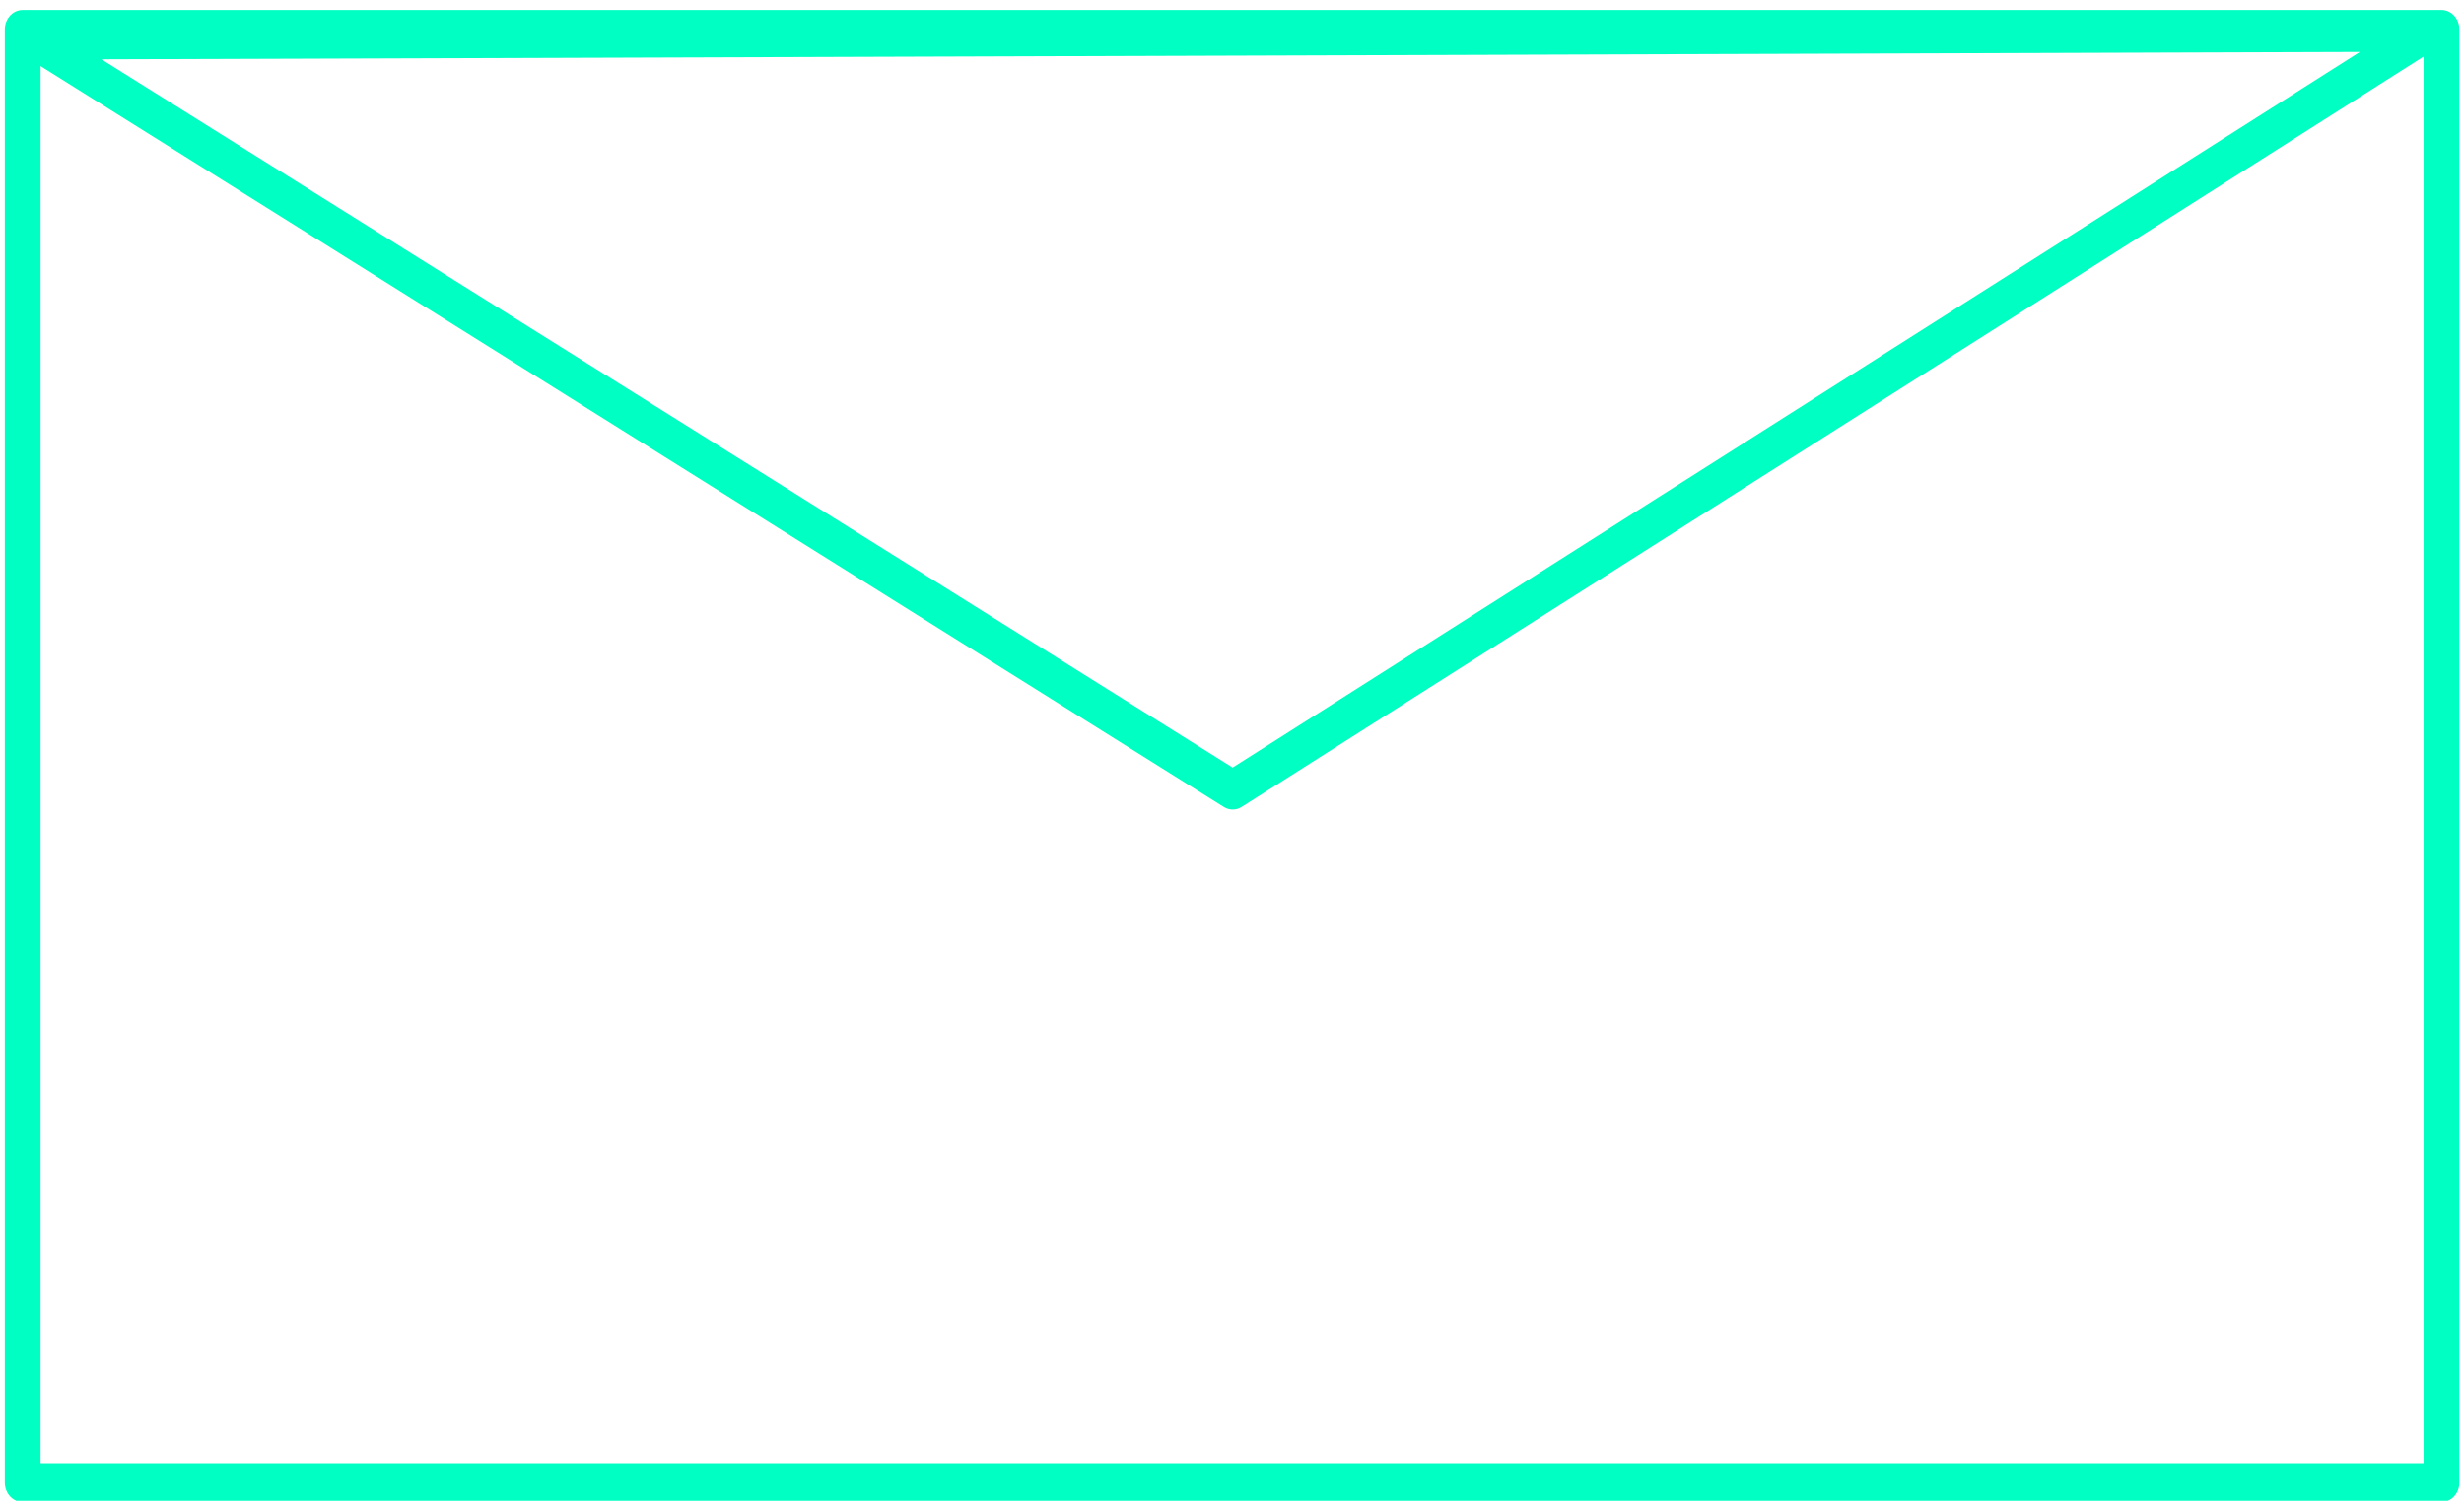
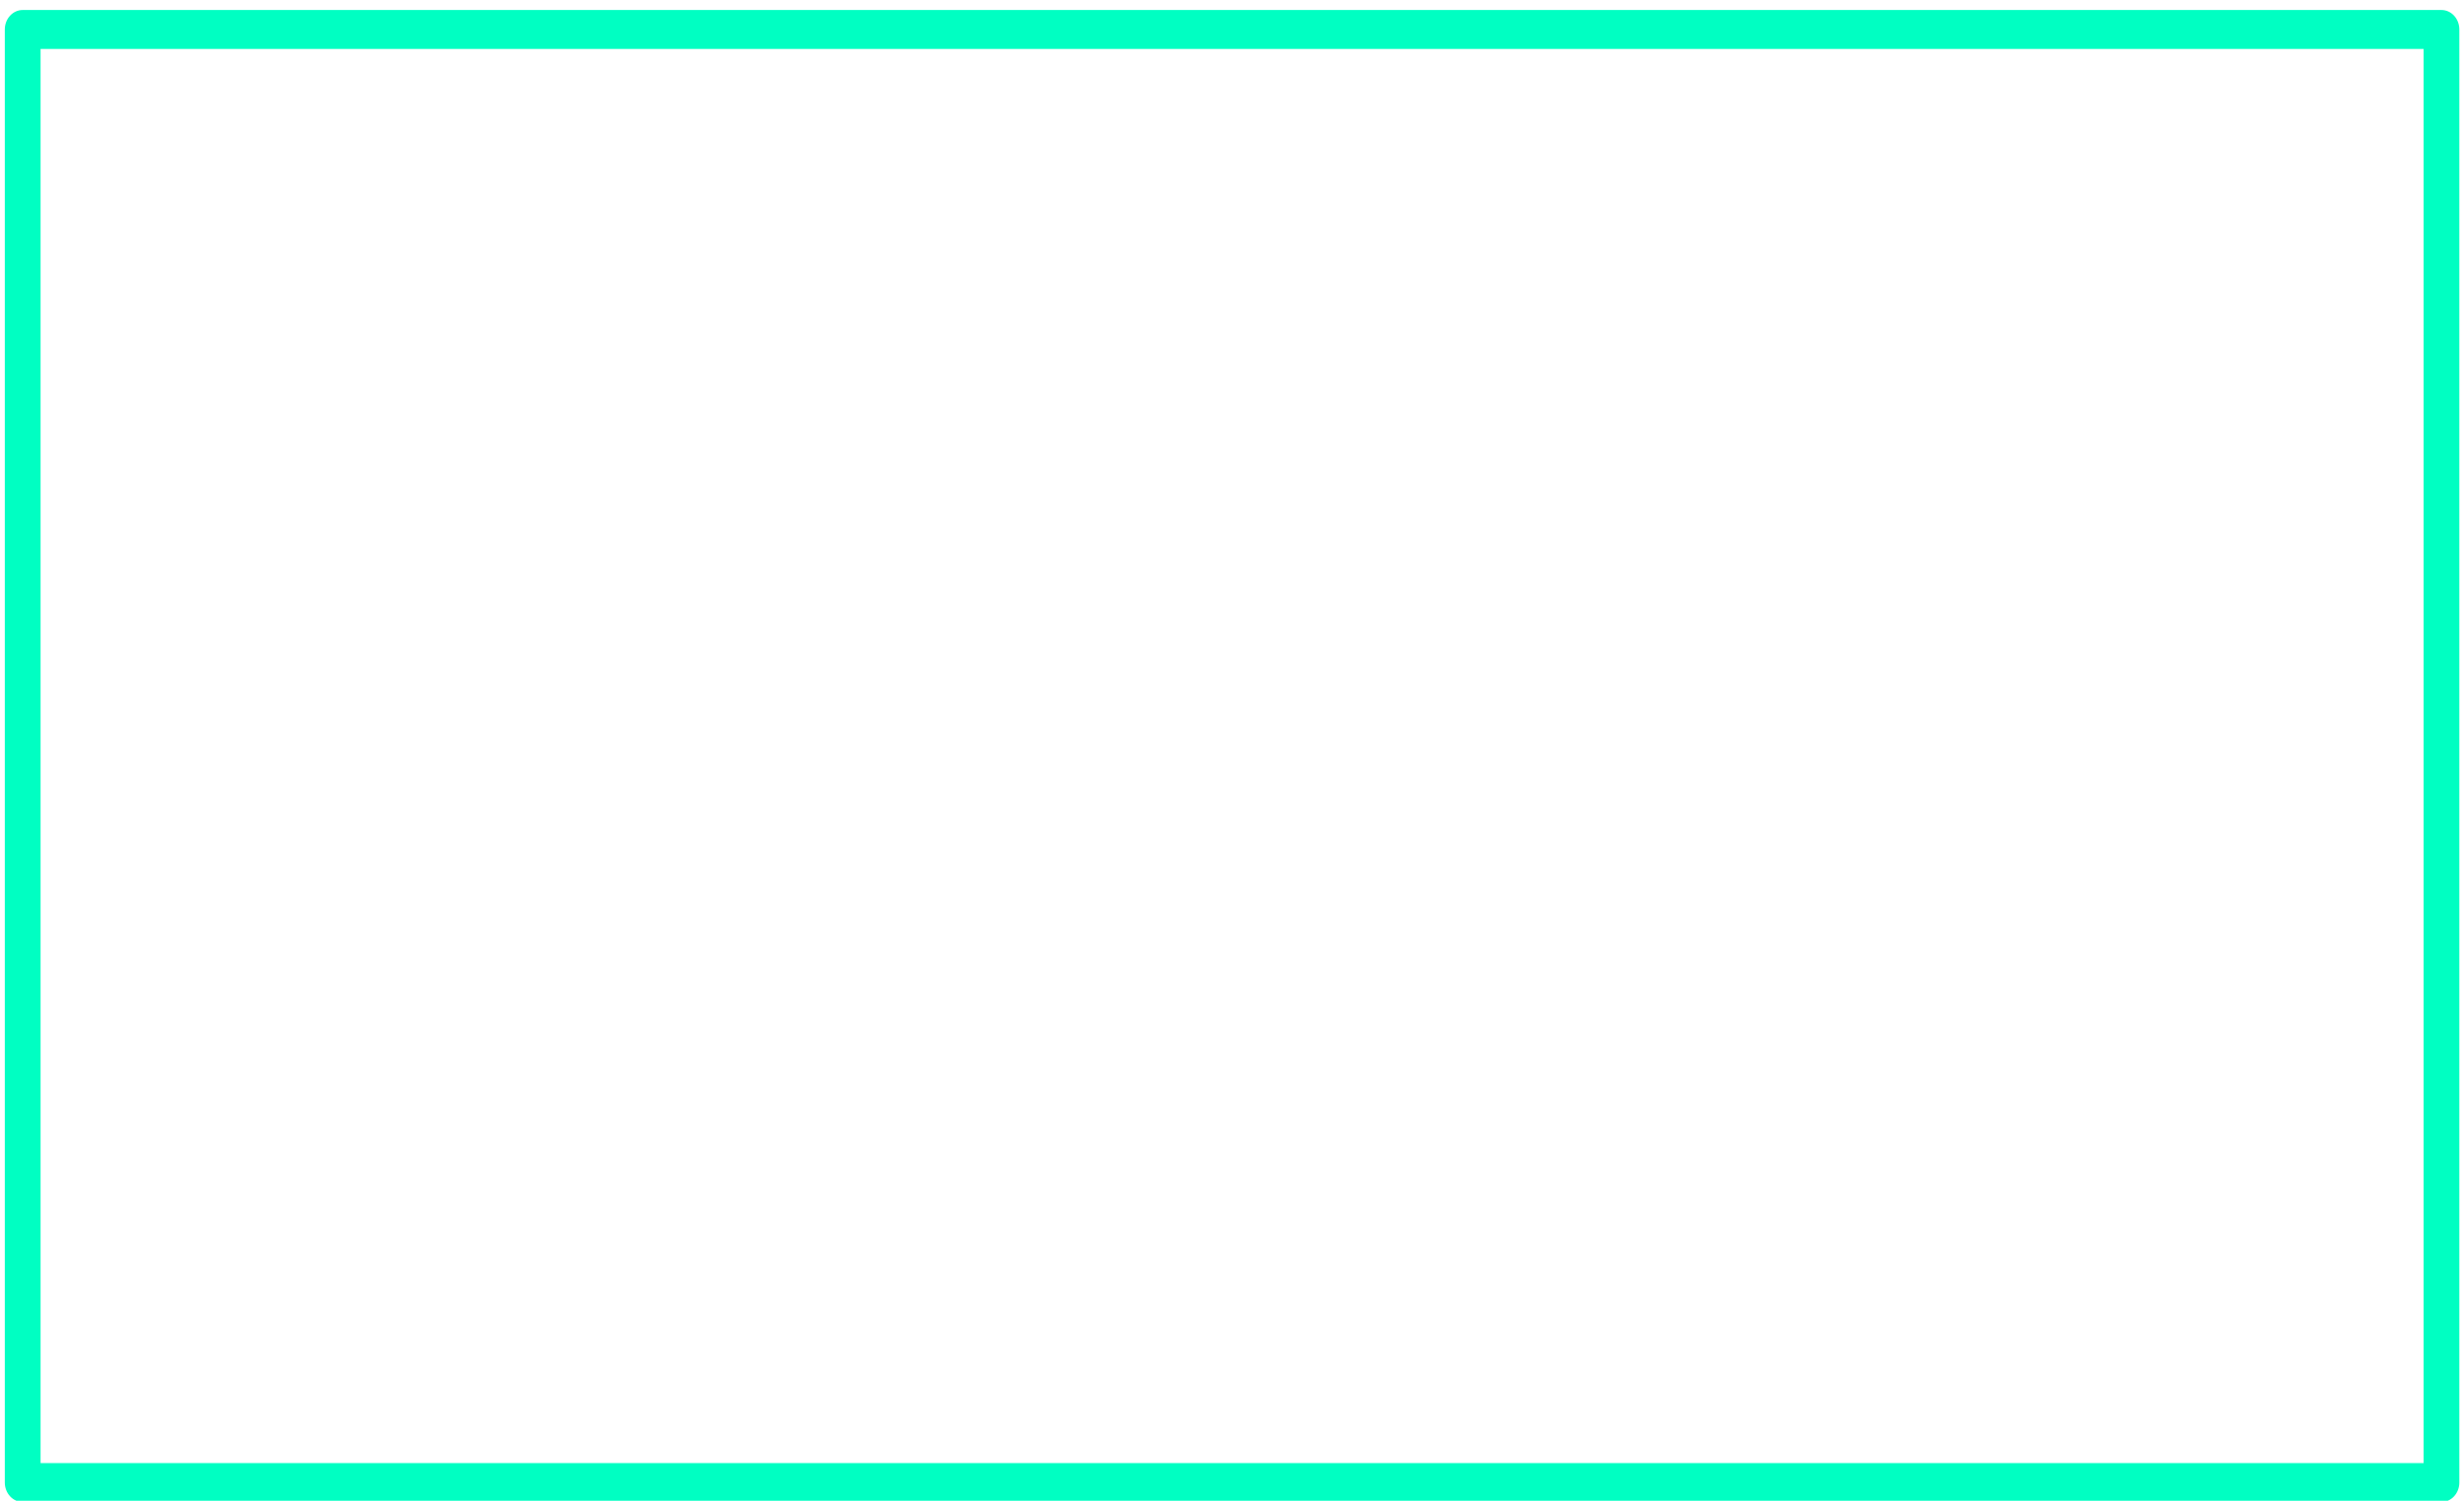
<svg xmlns="http://www.w3.org/2000/svg" width="100%" height="100%" viewBox="0 0 110 67" version="1.1" xml:space="preserve" style="fill-rule:evenodd;clip-rule:evenodd;stroke-linecap:round;stroke-linejoin:round;stroke-miterlimit:1.5;">
  <g transform="matrix(1,0,0,1,-1682.17,-1362.72)">
    <g transform="matrix(0.26,0,0,0.283,1517.05,928.92)">
      <rect x="638.973" y="1537.51" width="415.311" height="229.229" style="fill:none;stroke:rgb(0,255,194);stroke-width:6.14px;" />
      <g transform="matrix(-1,0.003,-0.003,-1,1697.65,3193.68)">
-         <path d="M846.302,1538.72L1051.62,1657.65L640.985,1657.65L846.302,1538.72Z" style="fill:none;stroke:rgb(0,255,194);stroke-width:6.14px;" />
-       </g>
+         </g>
    </g>
  </g>
</svg>